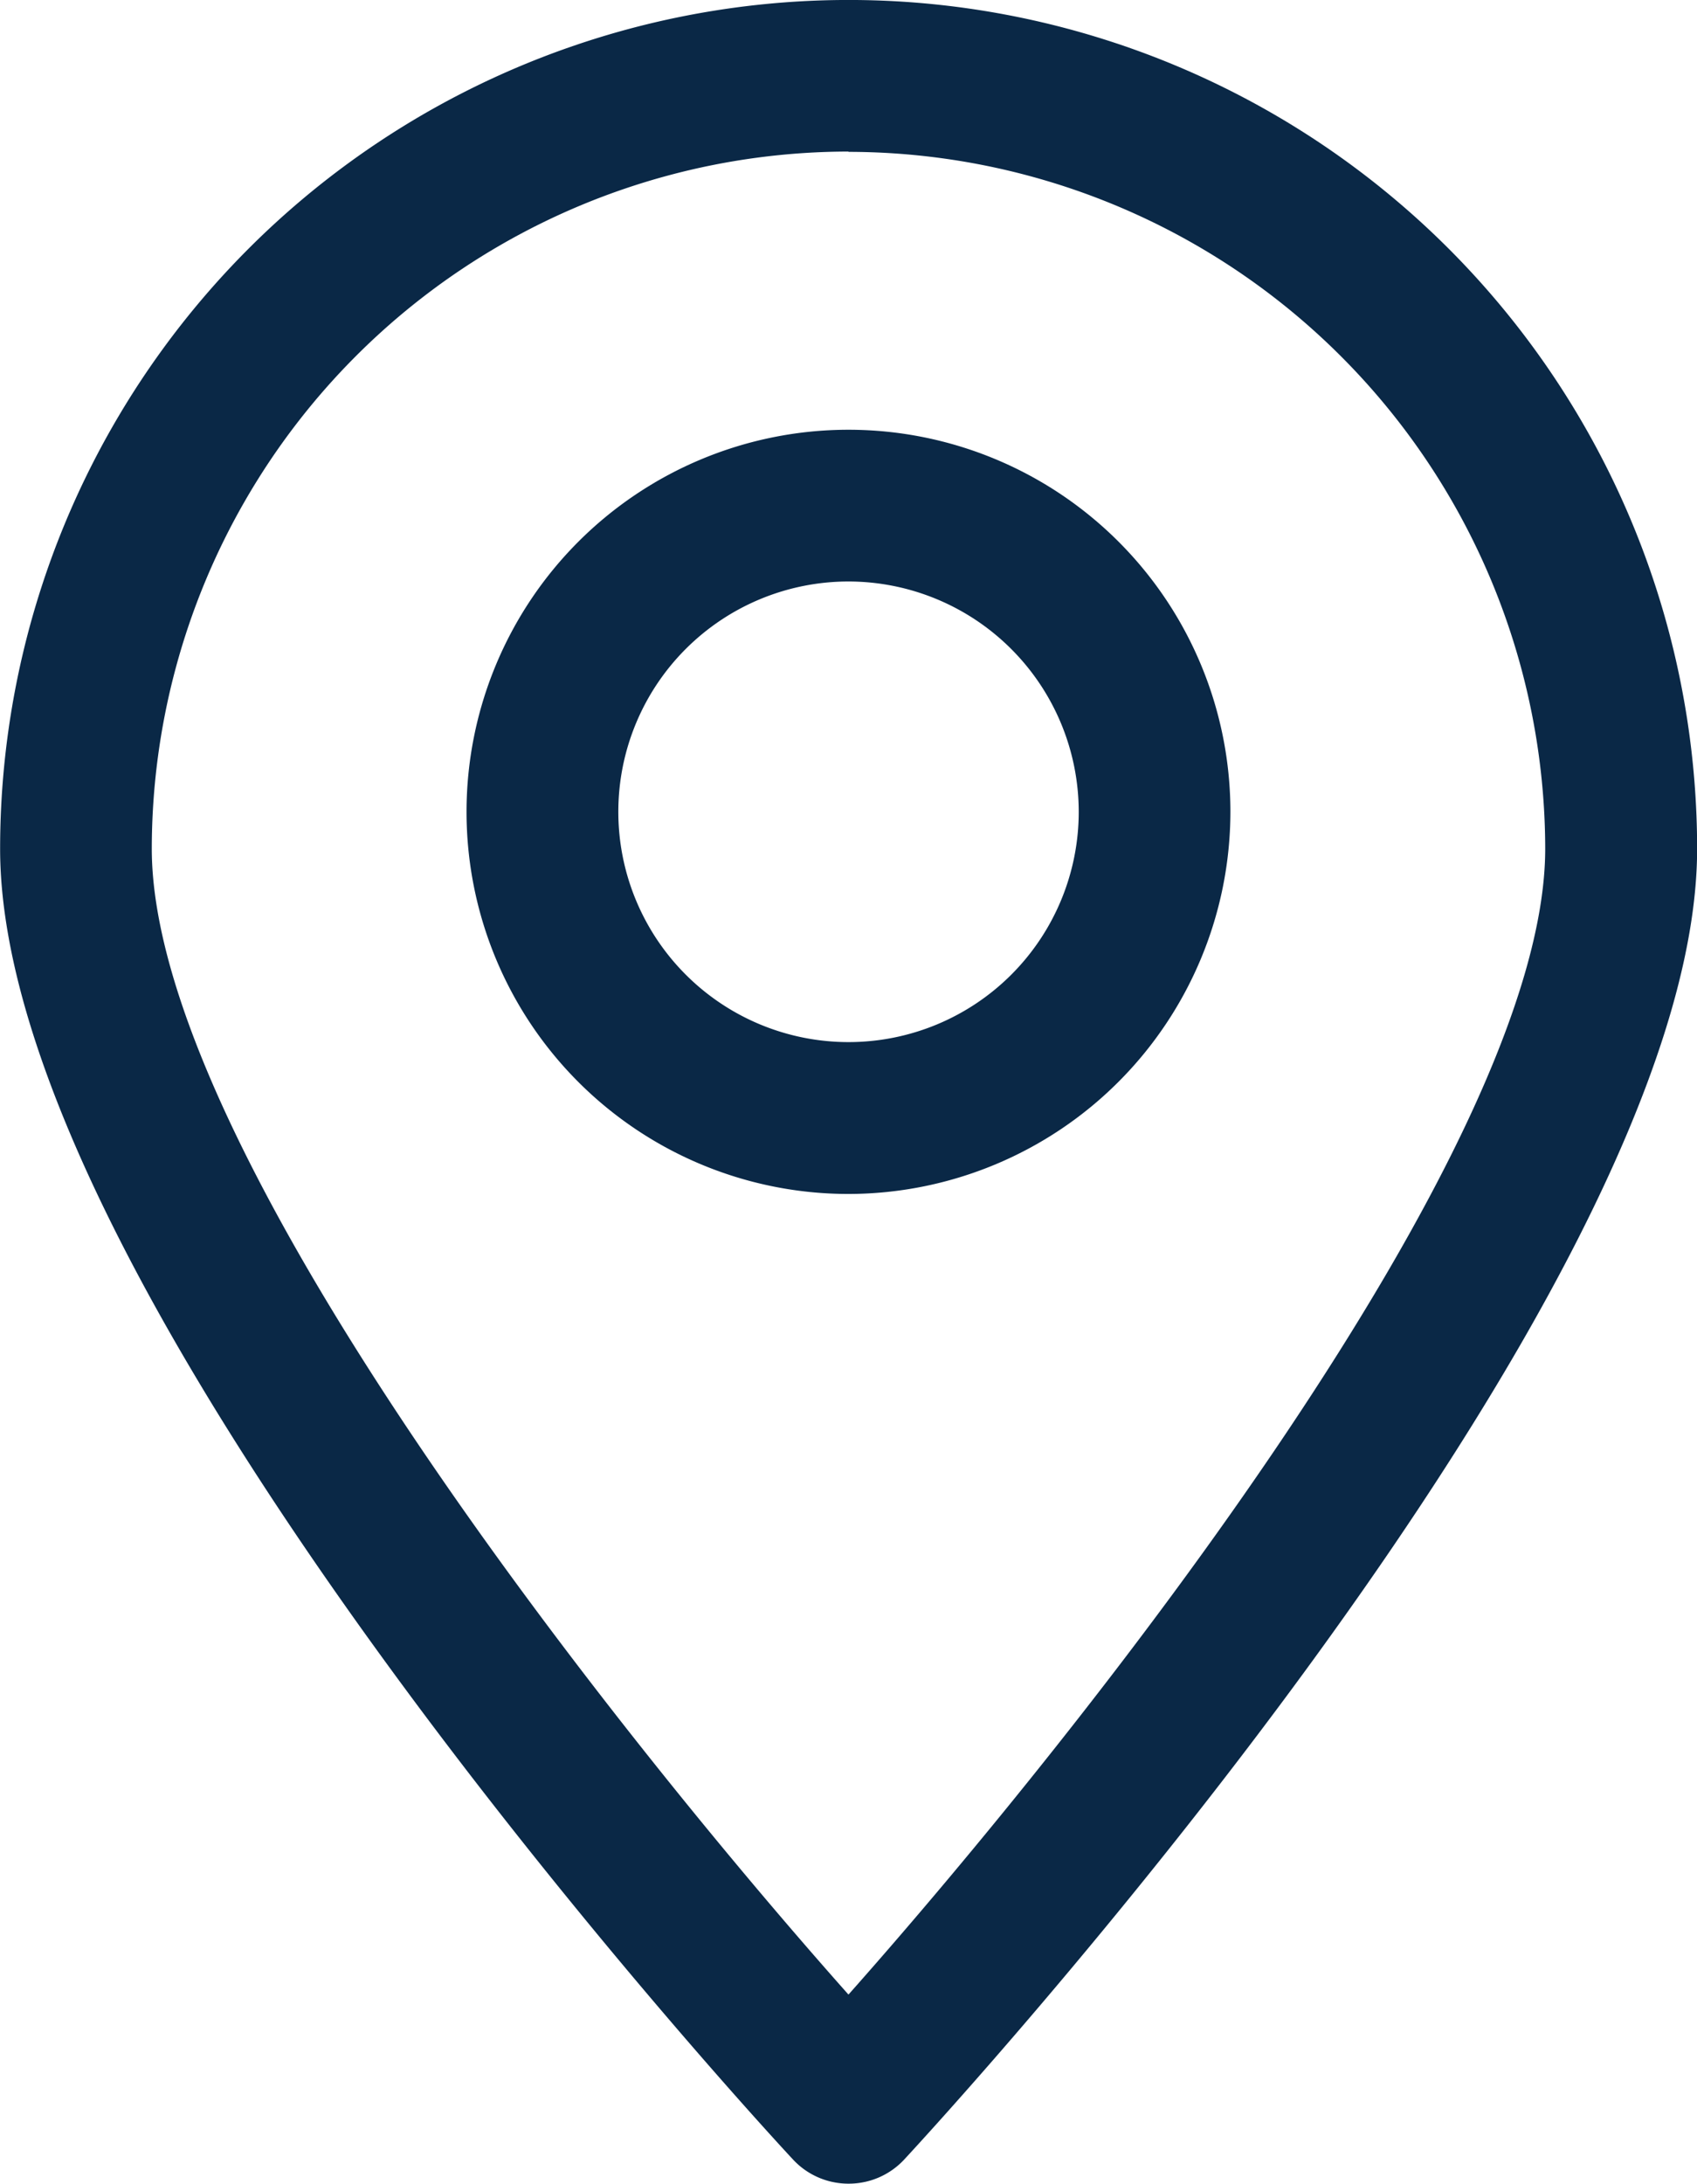
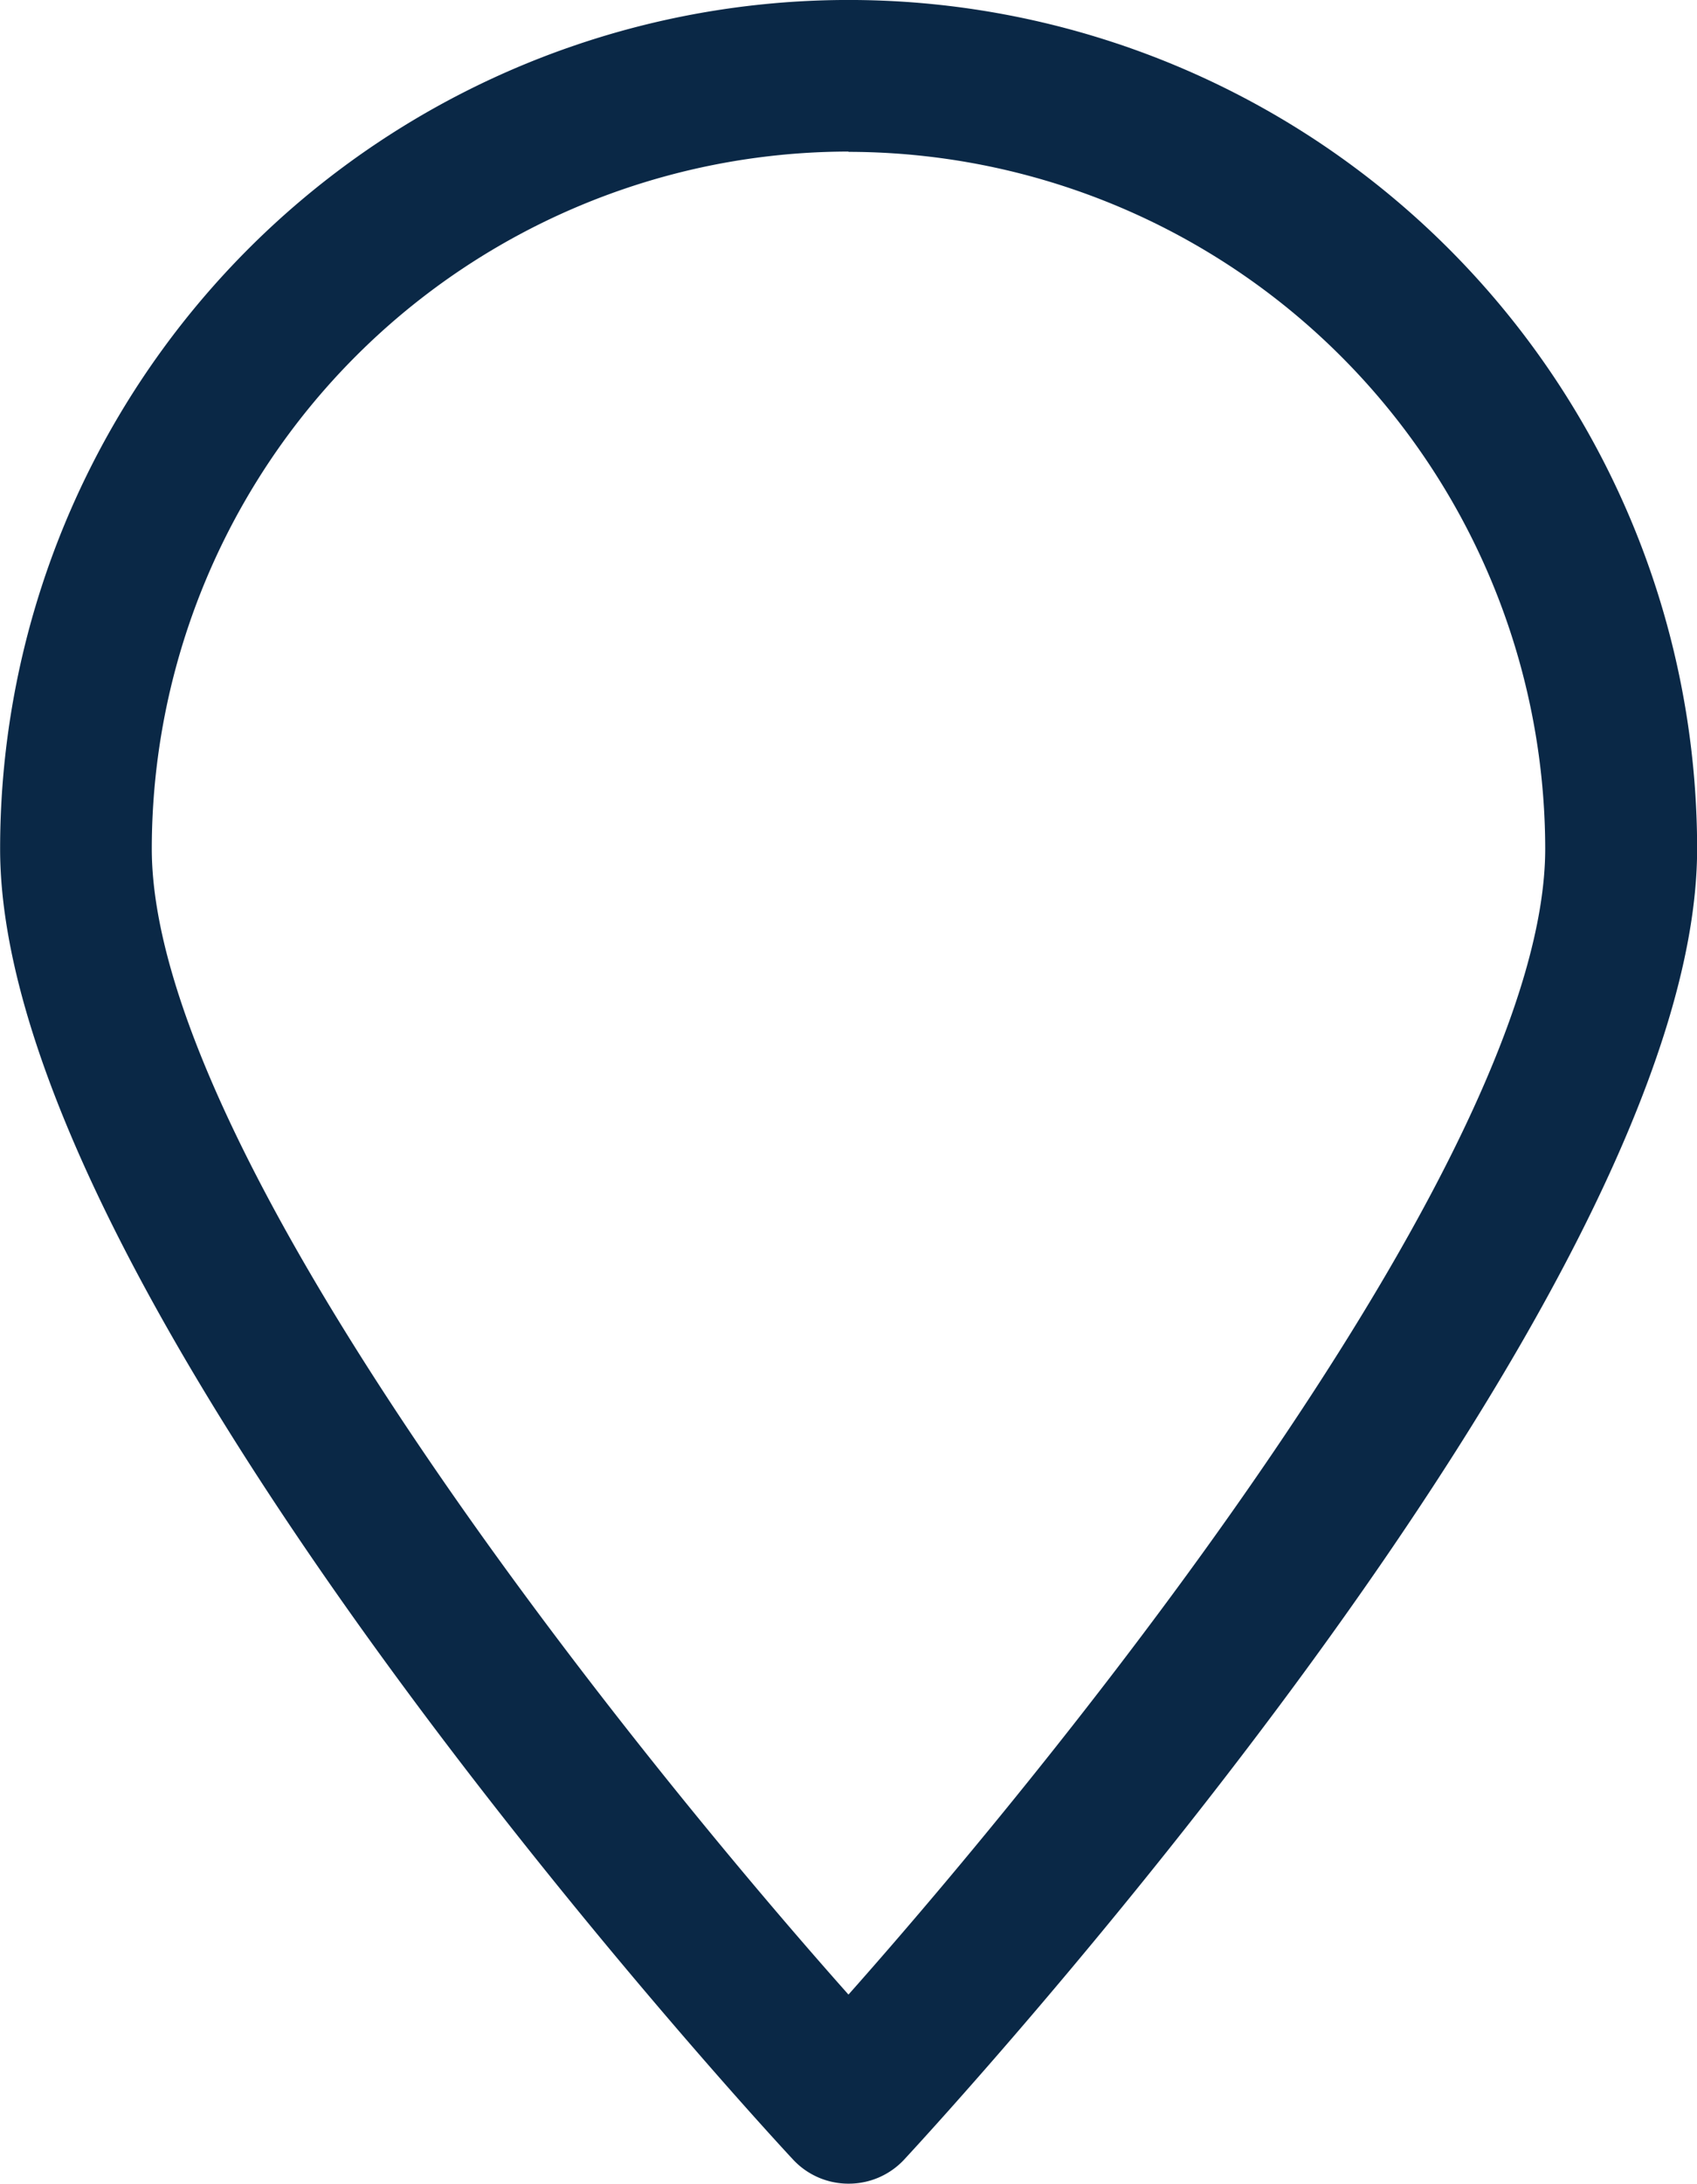
<svg xmlns="http://www.w3.org/2000/svg" width="29.325" height="37.718" viewBox="0 0 29.325 37.718">
  <g id="グループ_136" data-name="グループ 136" transform="translate(-1004.401 -31.141)">
    <g id="グループ_134" data-name="グループ 134">
      <path id="パス_105" data-name="パス 105" d="M1019.063,68.859h0a1.307,1.307,0,0,1-.96-.419c-.56-.6-13.7-14.837-13.7-22.637a14.662,14.662,0,0,1,29.325,0c0,7.8-13.143,22.035-13.7,22.637A1.308,1.308,0,0,1,1019.063,68.859Zm0-35.1A12.052,12.052,0,0,0,1007.024,45.8c0,5.177,7.955,15.2,12.039,19.793,4.084-4.6,12.04-14.616,12.04-19.793A12.053,12.053,0,0,0,1019.063,33.764Z" fill="#0a2846" />
    </g>
    <g id="グループ_135" data-name="グループ 135">
-       <path id="パス_106" data-name="パス 106" d="M1019.063,51.764a6.6,6.6,0,1,1,6.6-6.6A6.608,6.608,0,0,1,1019.063,51.764Zm0-10.579a3.978,3.978,0,1,0,3.979,3.978A3.982,3.982,0,0,0,1019.063,41.185Z" fill="#0a2846" />
-     </g>
+       </g>
  </g>
</svg>